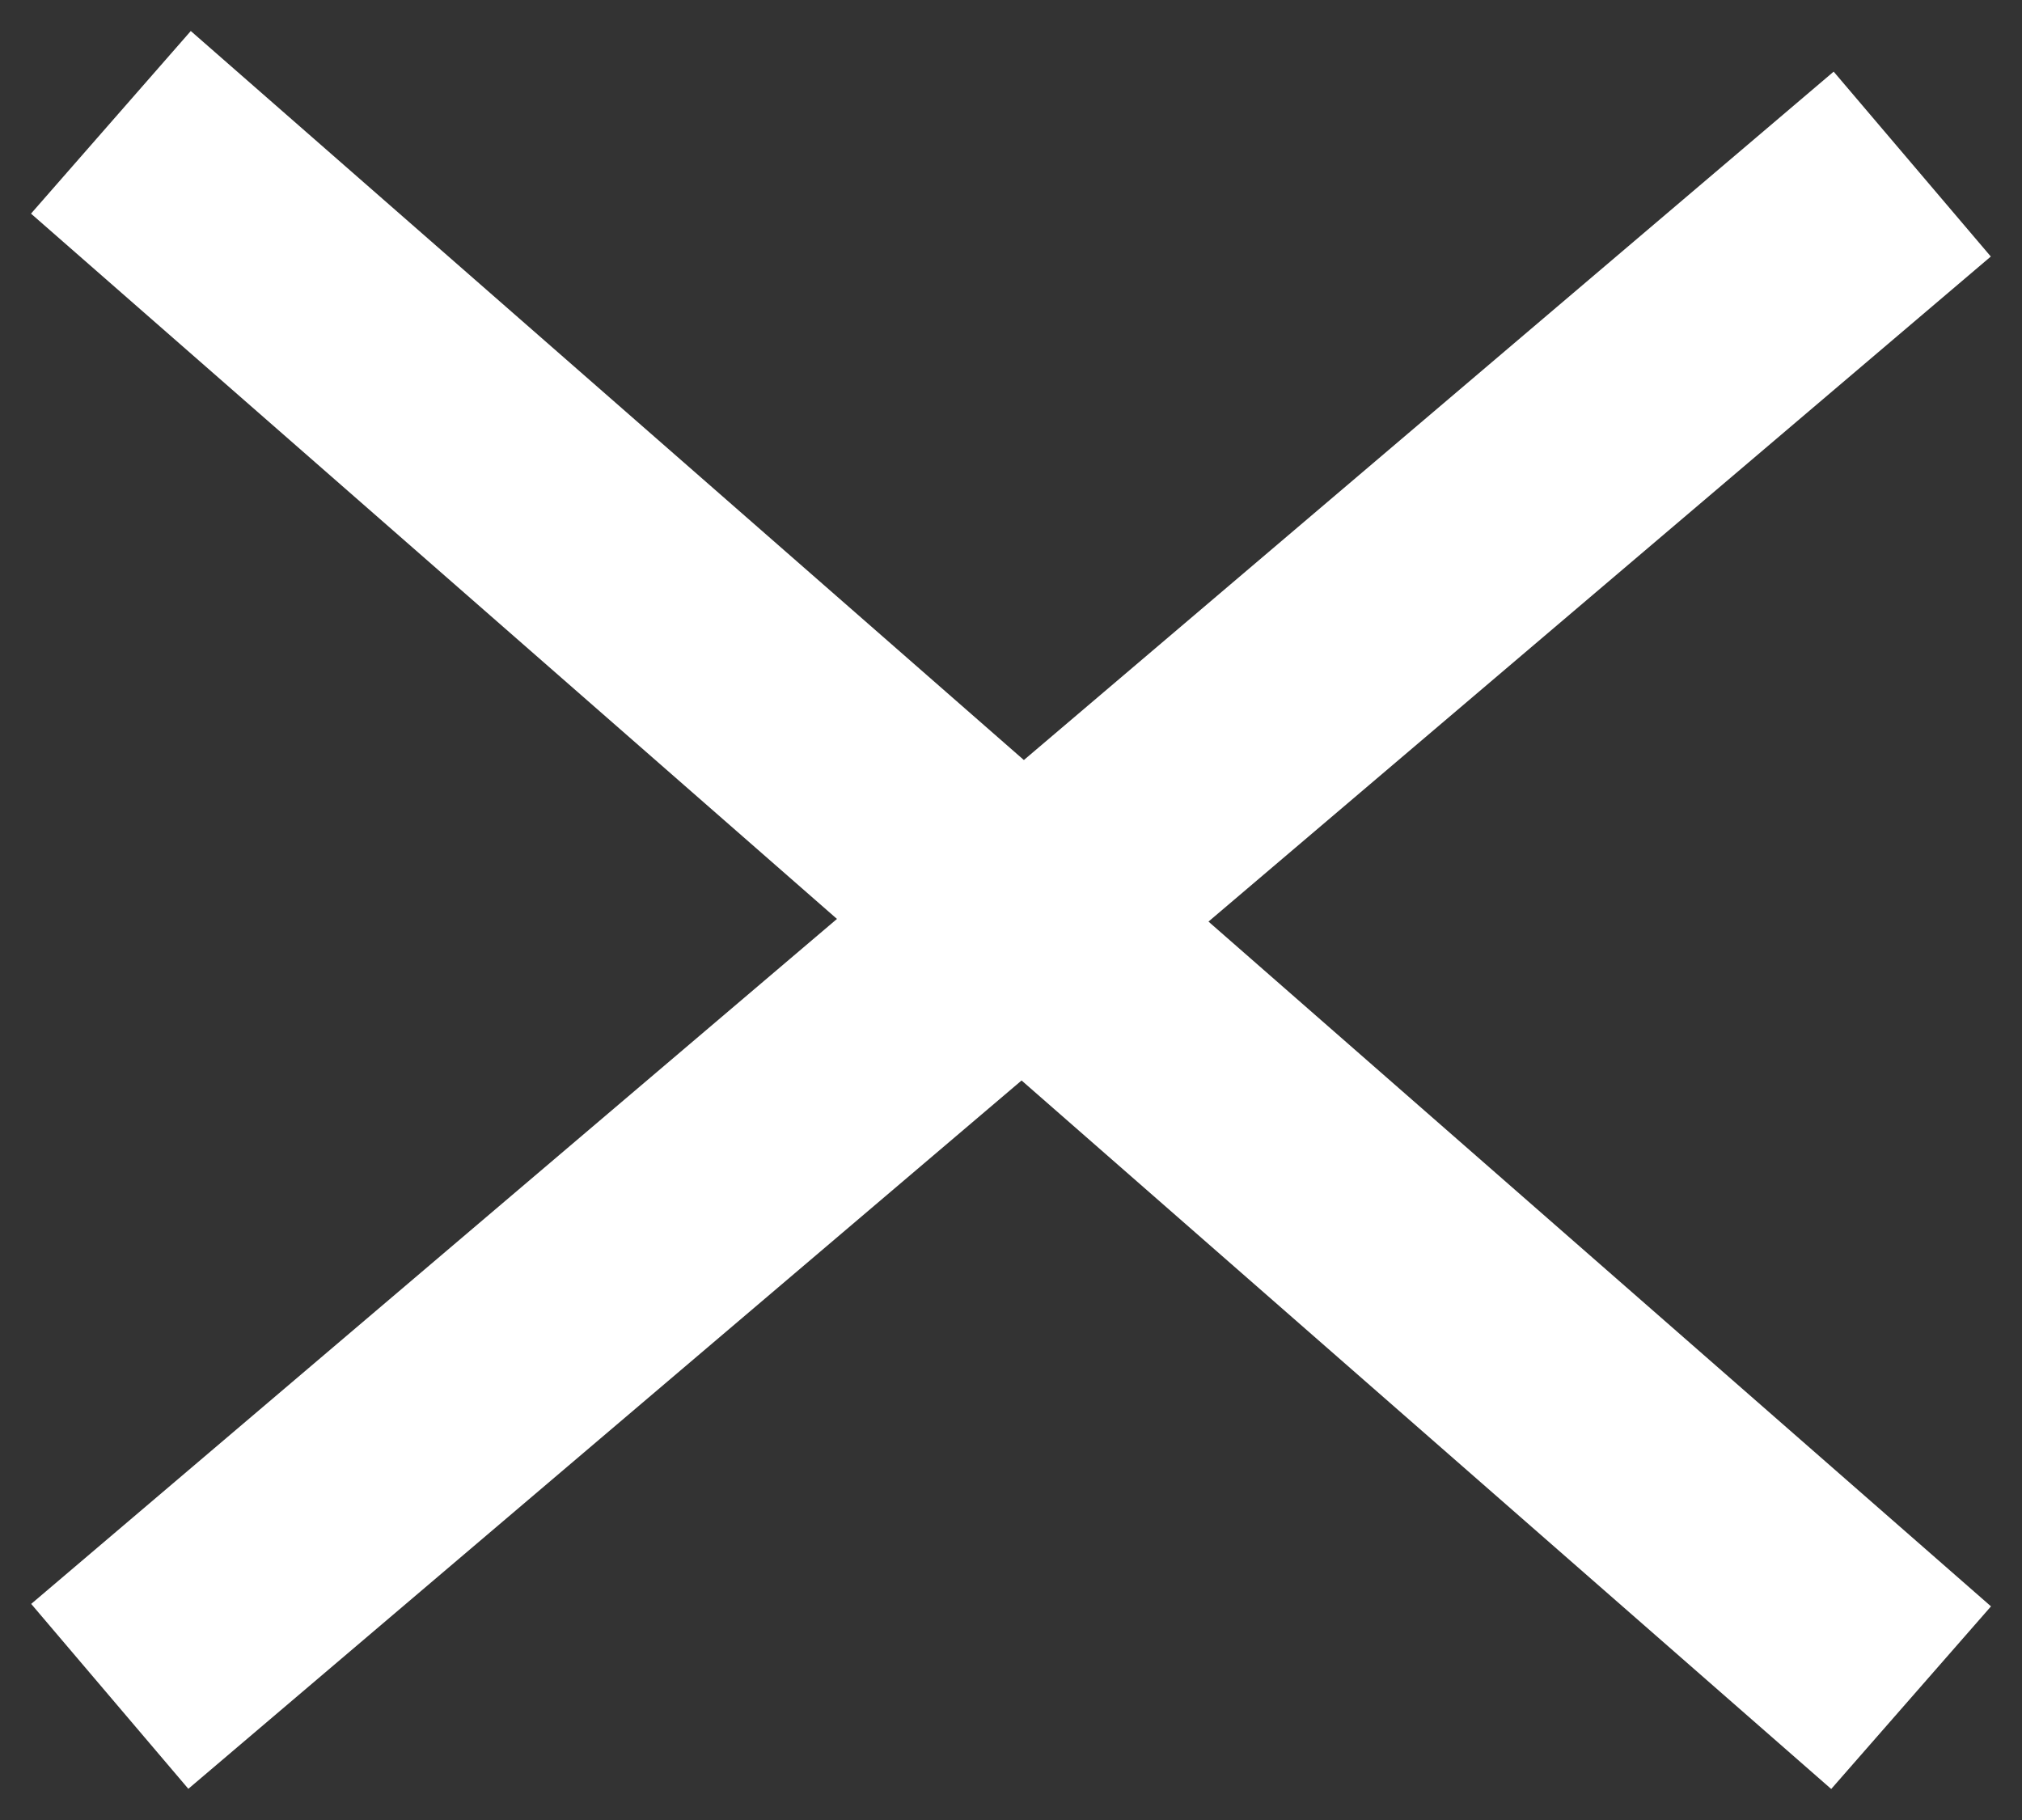
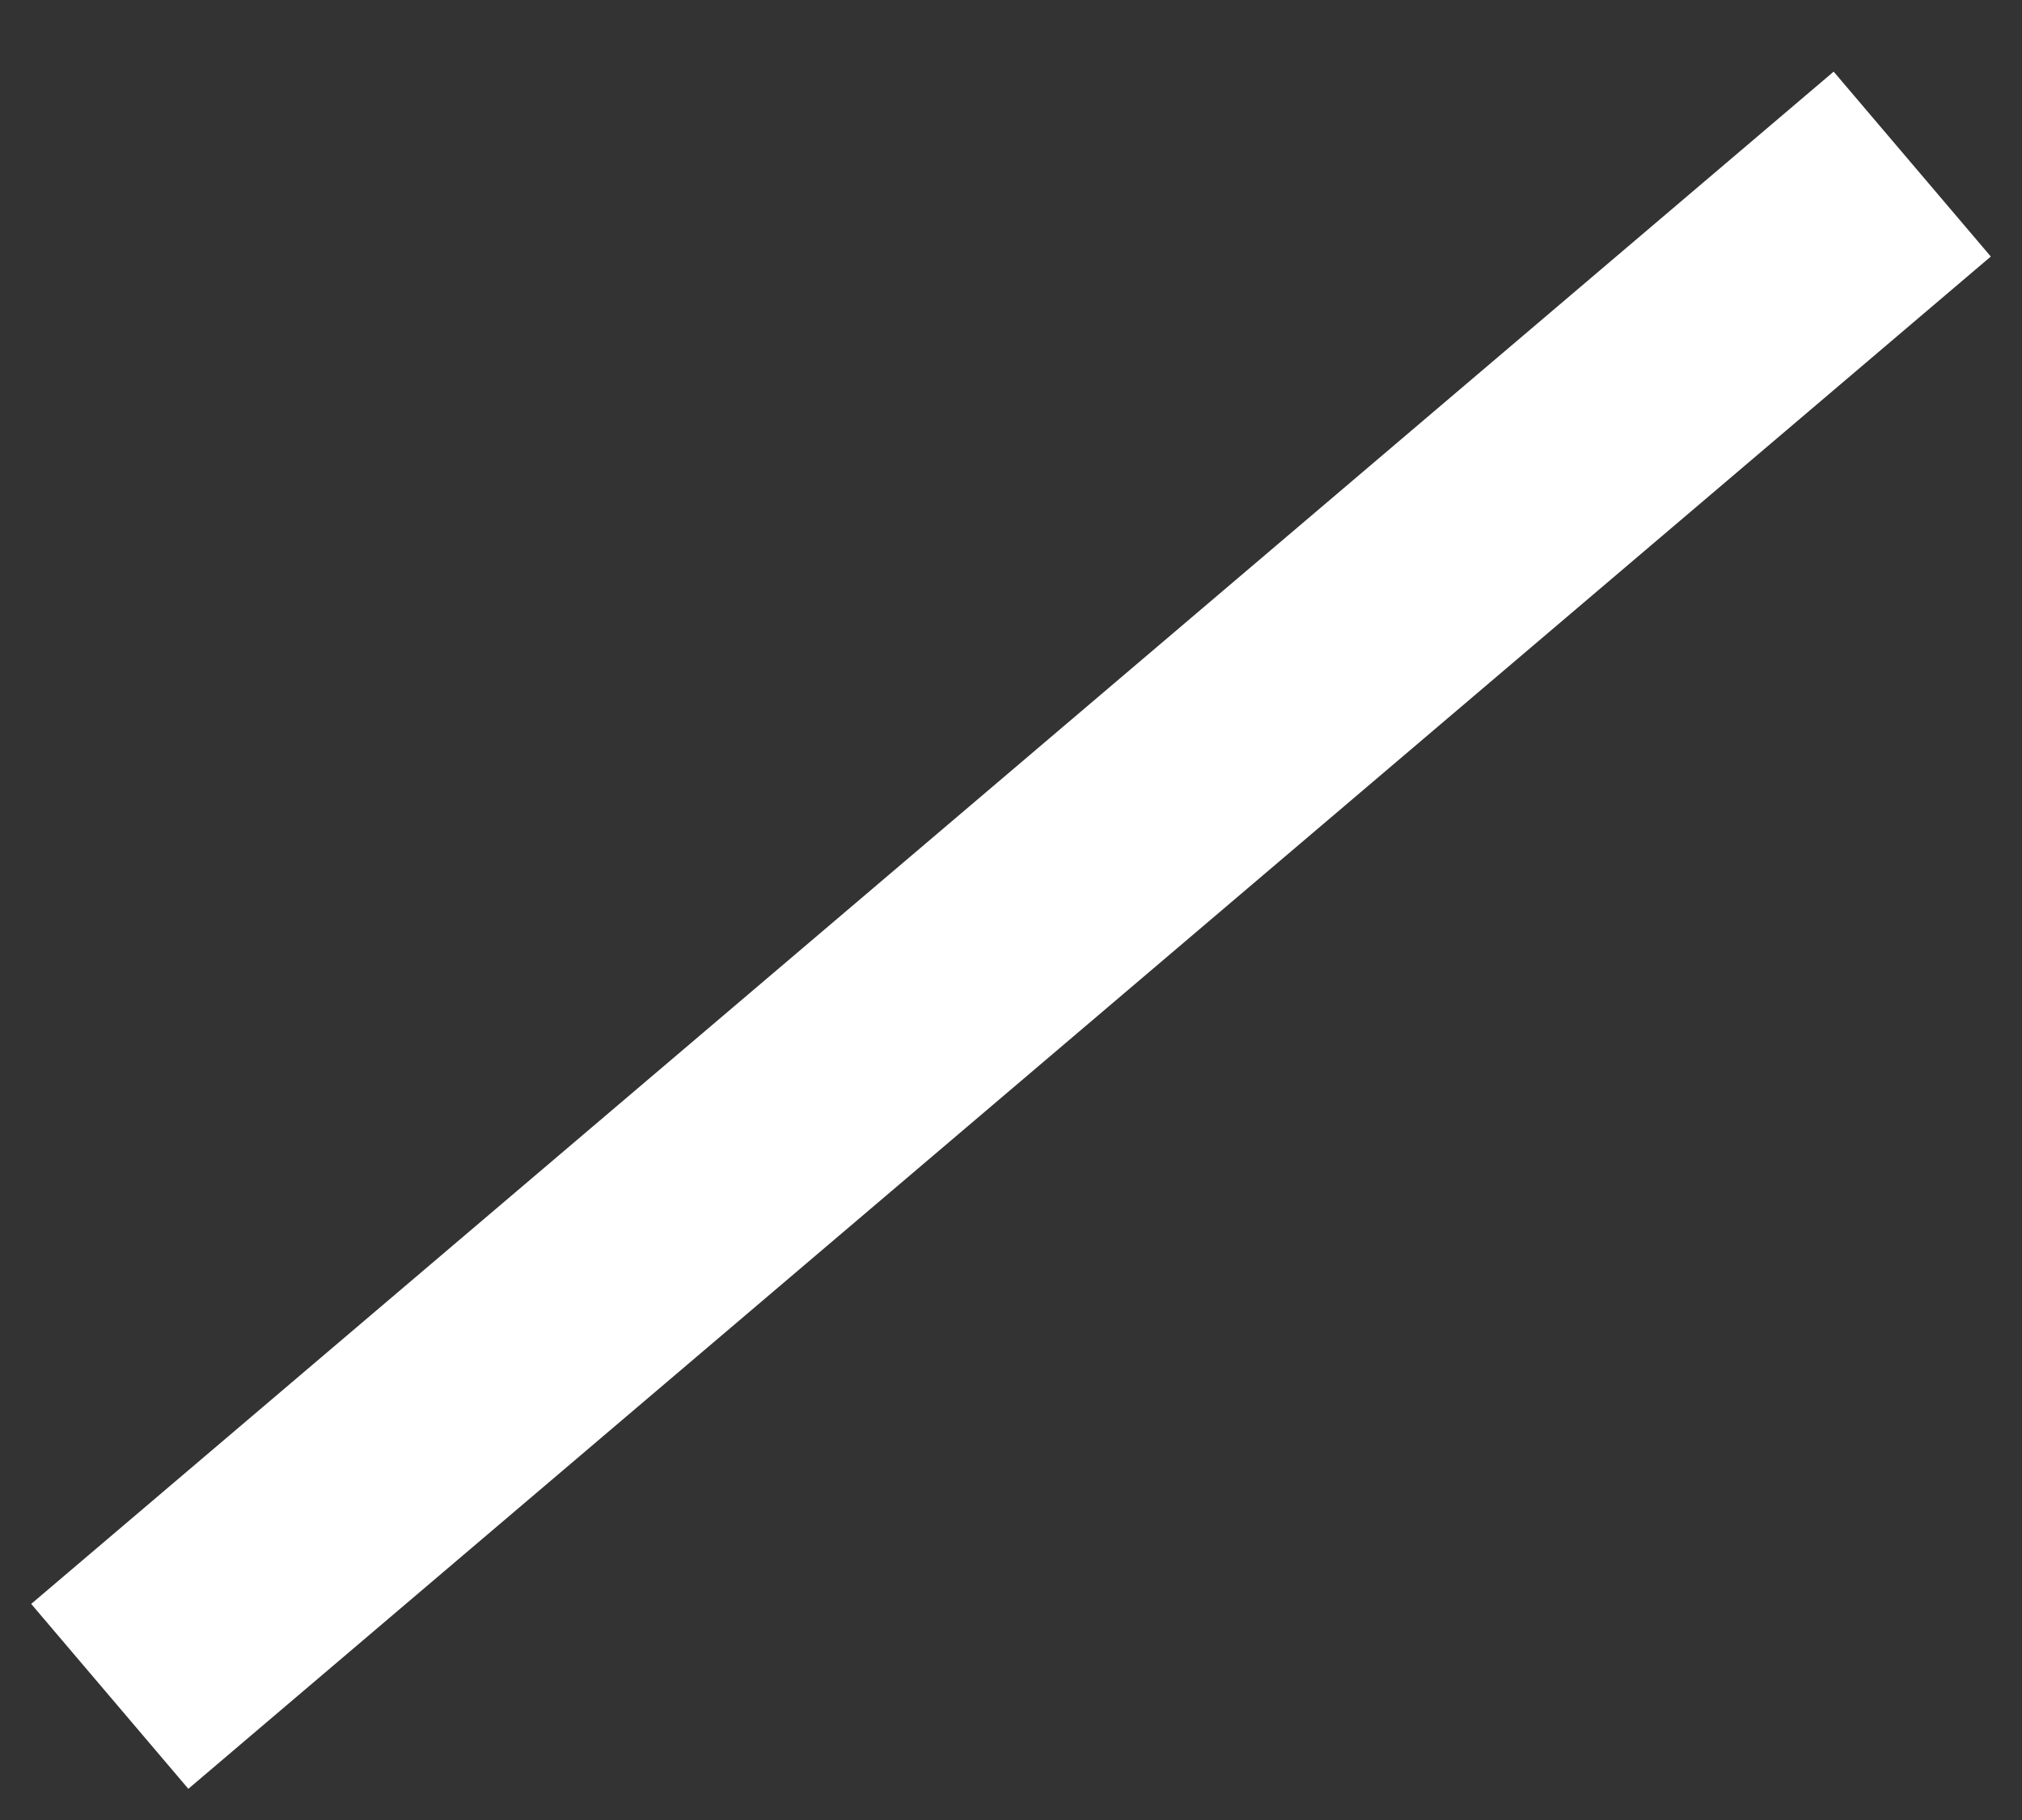
<svg xmlns="http://www.w3.org/2000/svg" width="50" height="45" viewBox="0 0 50 45" fill="none">
  <rect x="0" y="0" width="50" height="45" fill="#333333" stroke="none" />
  <path d="M5 40L45 6" stroke="white" stroke-width="6" stroke-linecap="square" />
-   <path d="M5 5L45 40" stroke="white" stroke-width="6" stroke-linecap="square" />
</svg>